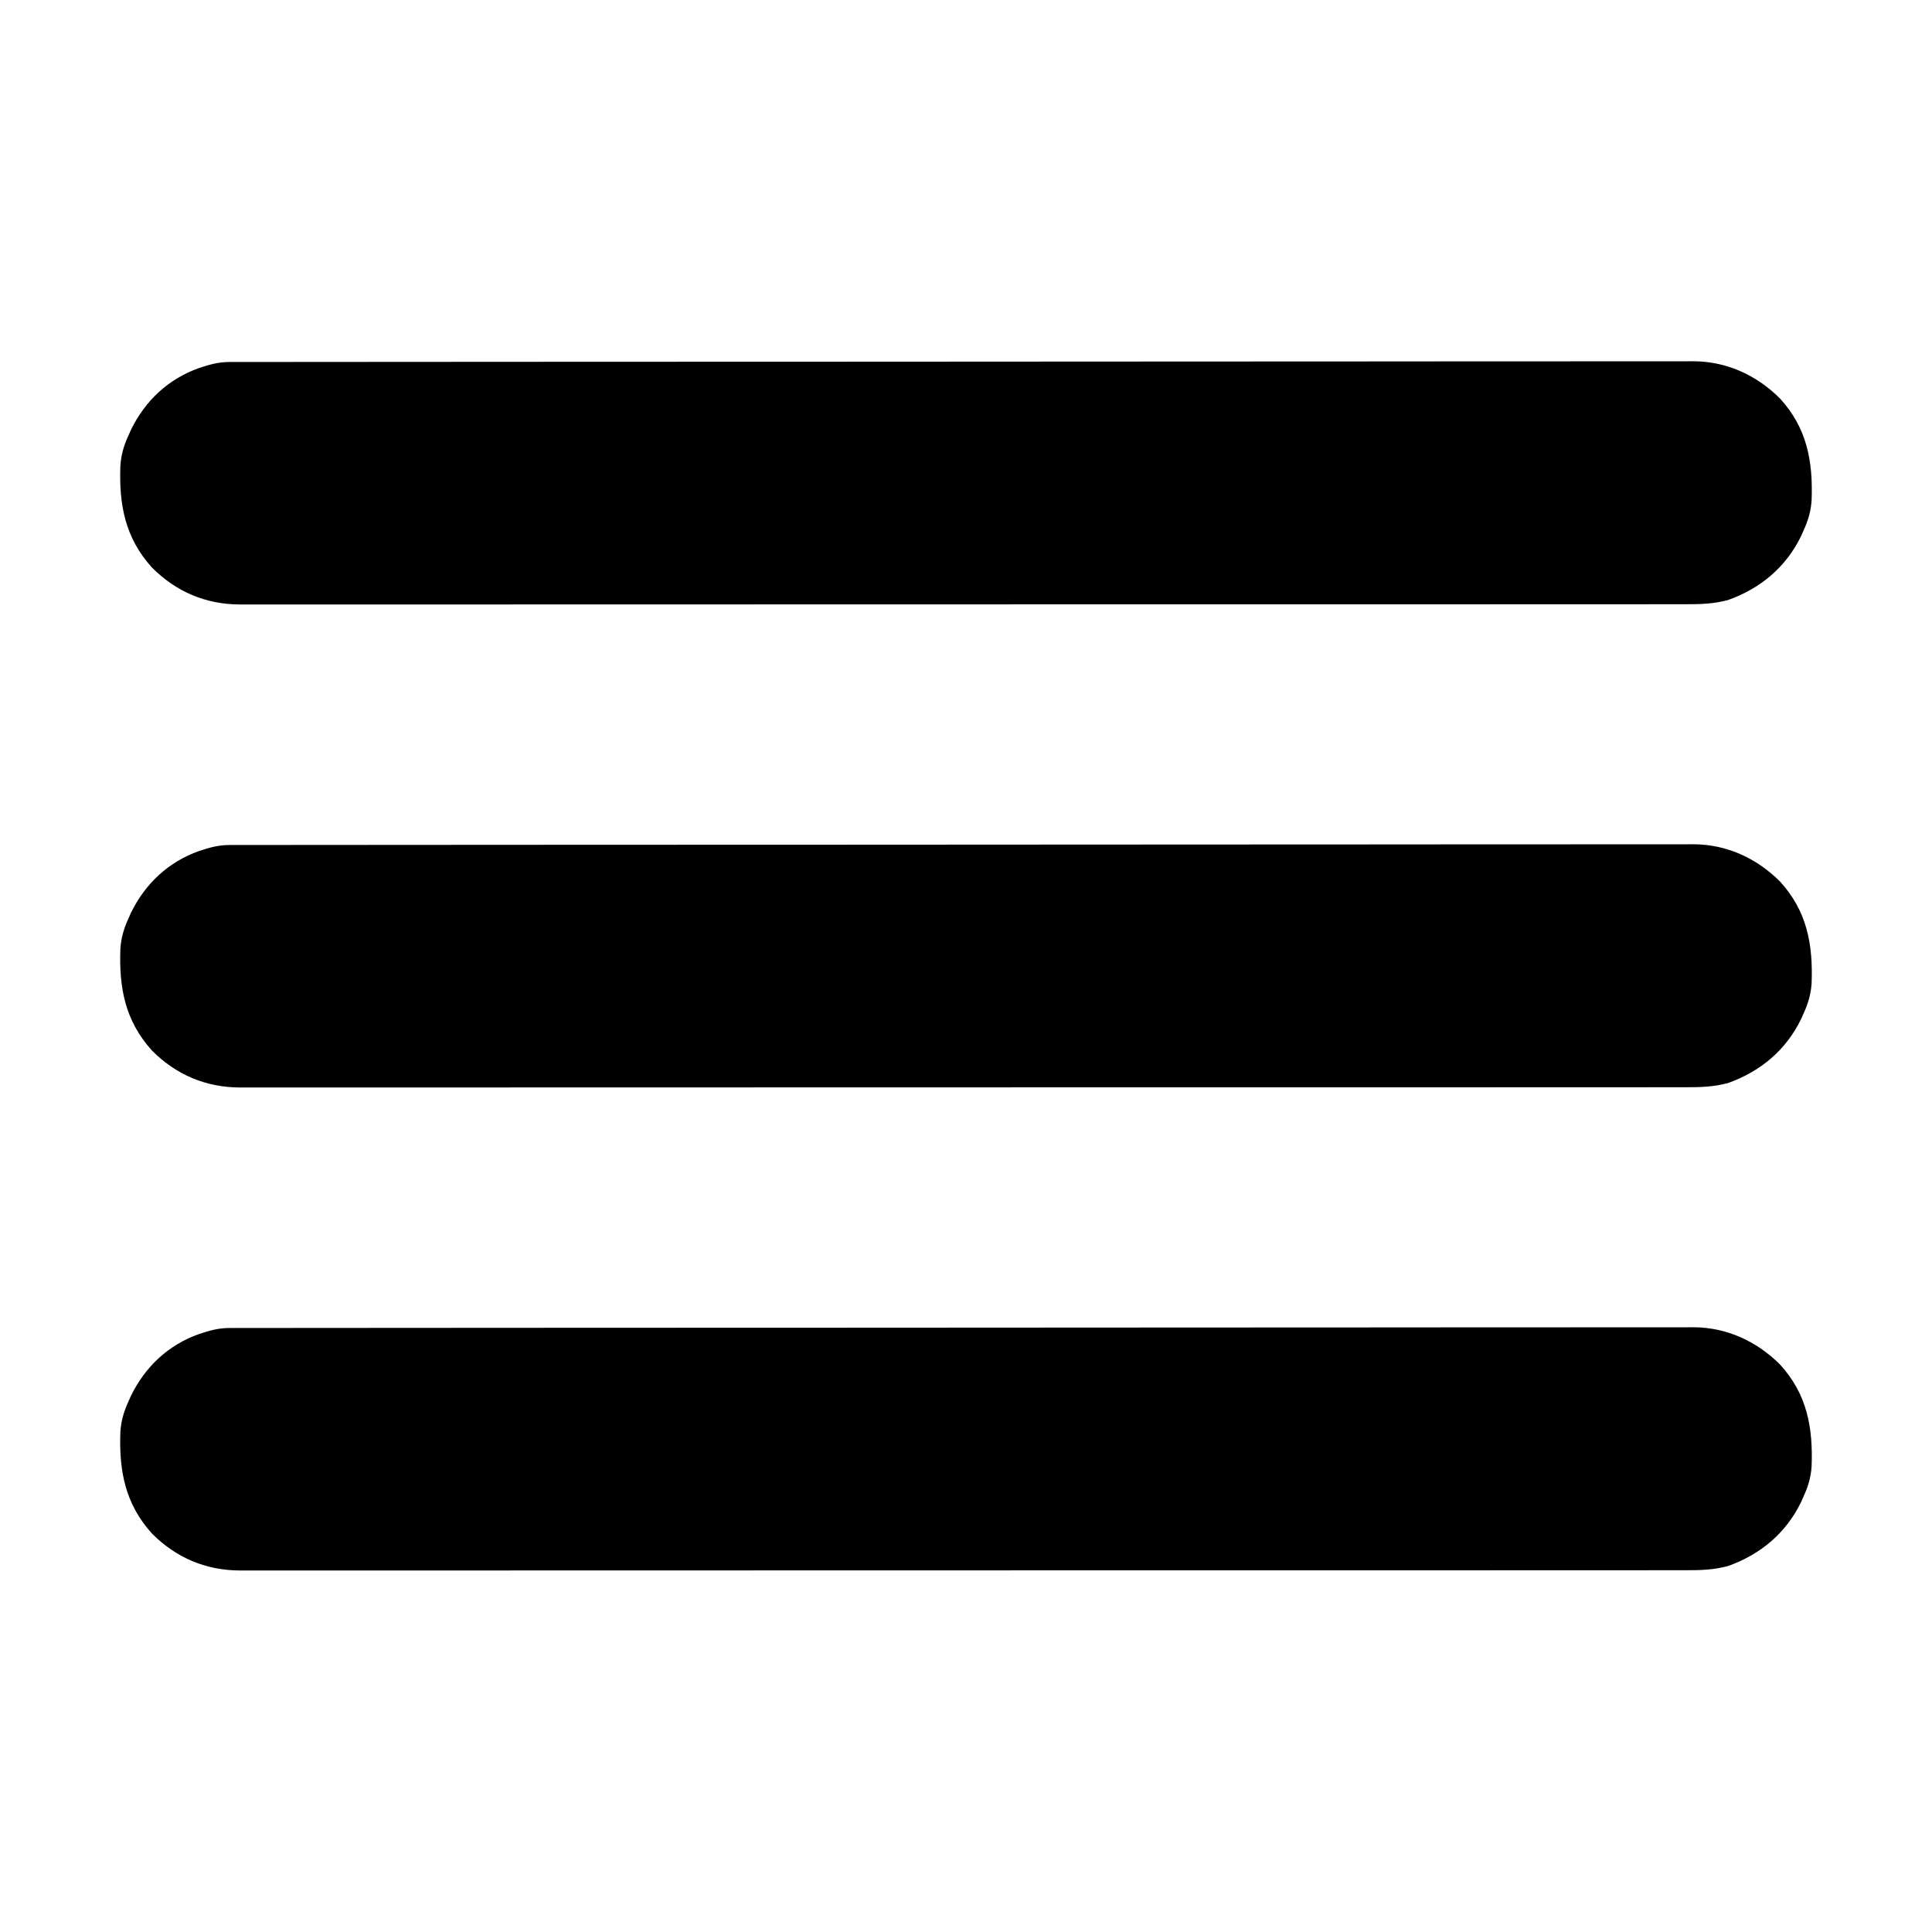
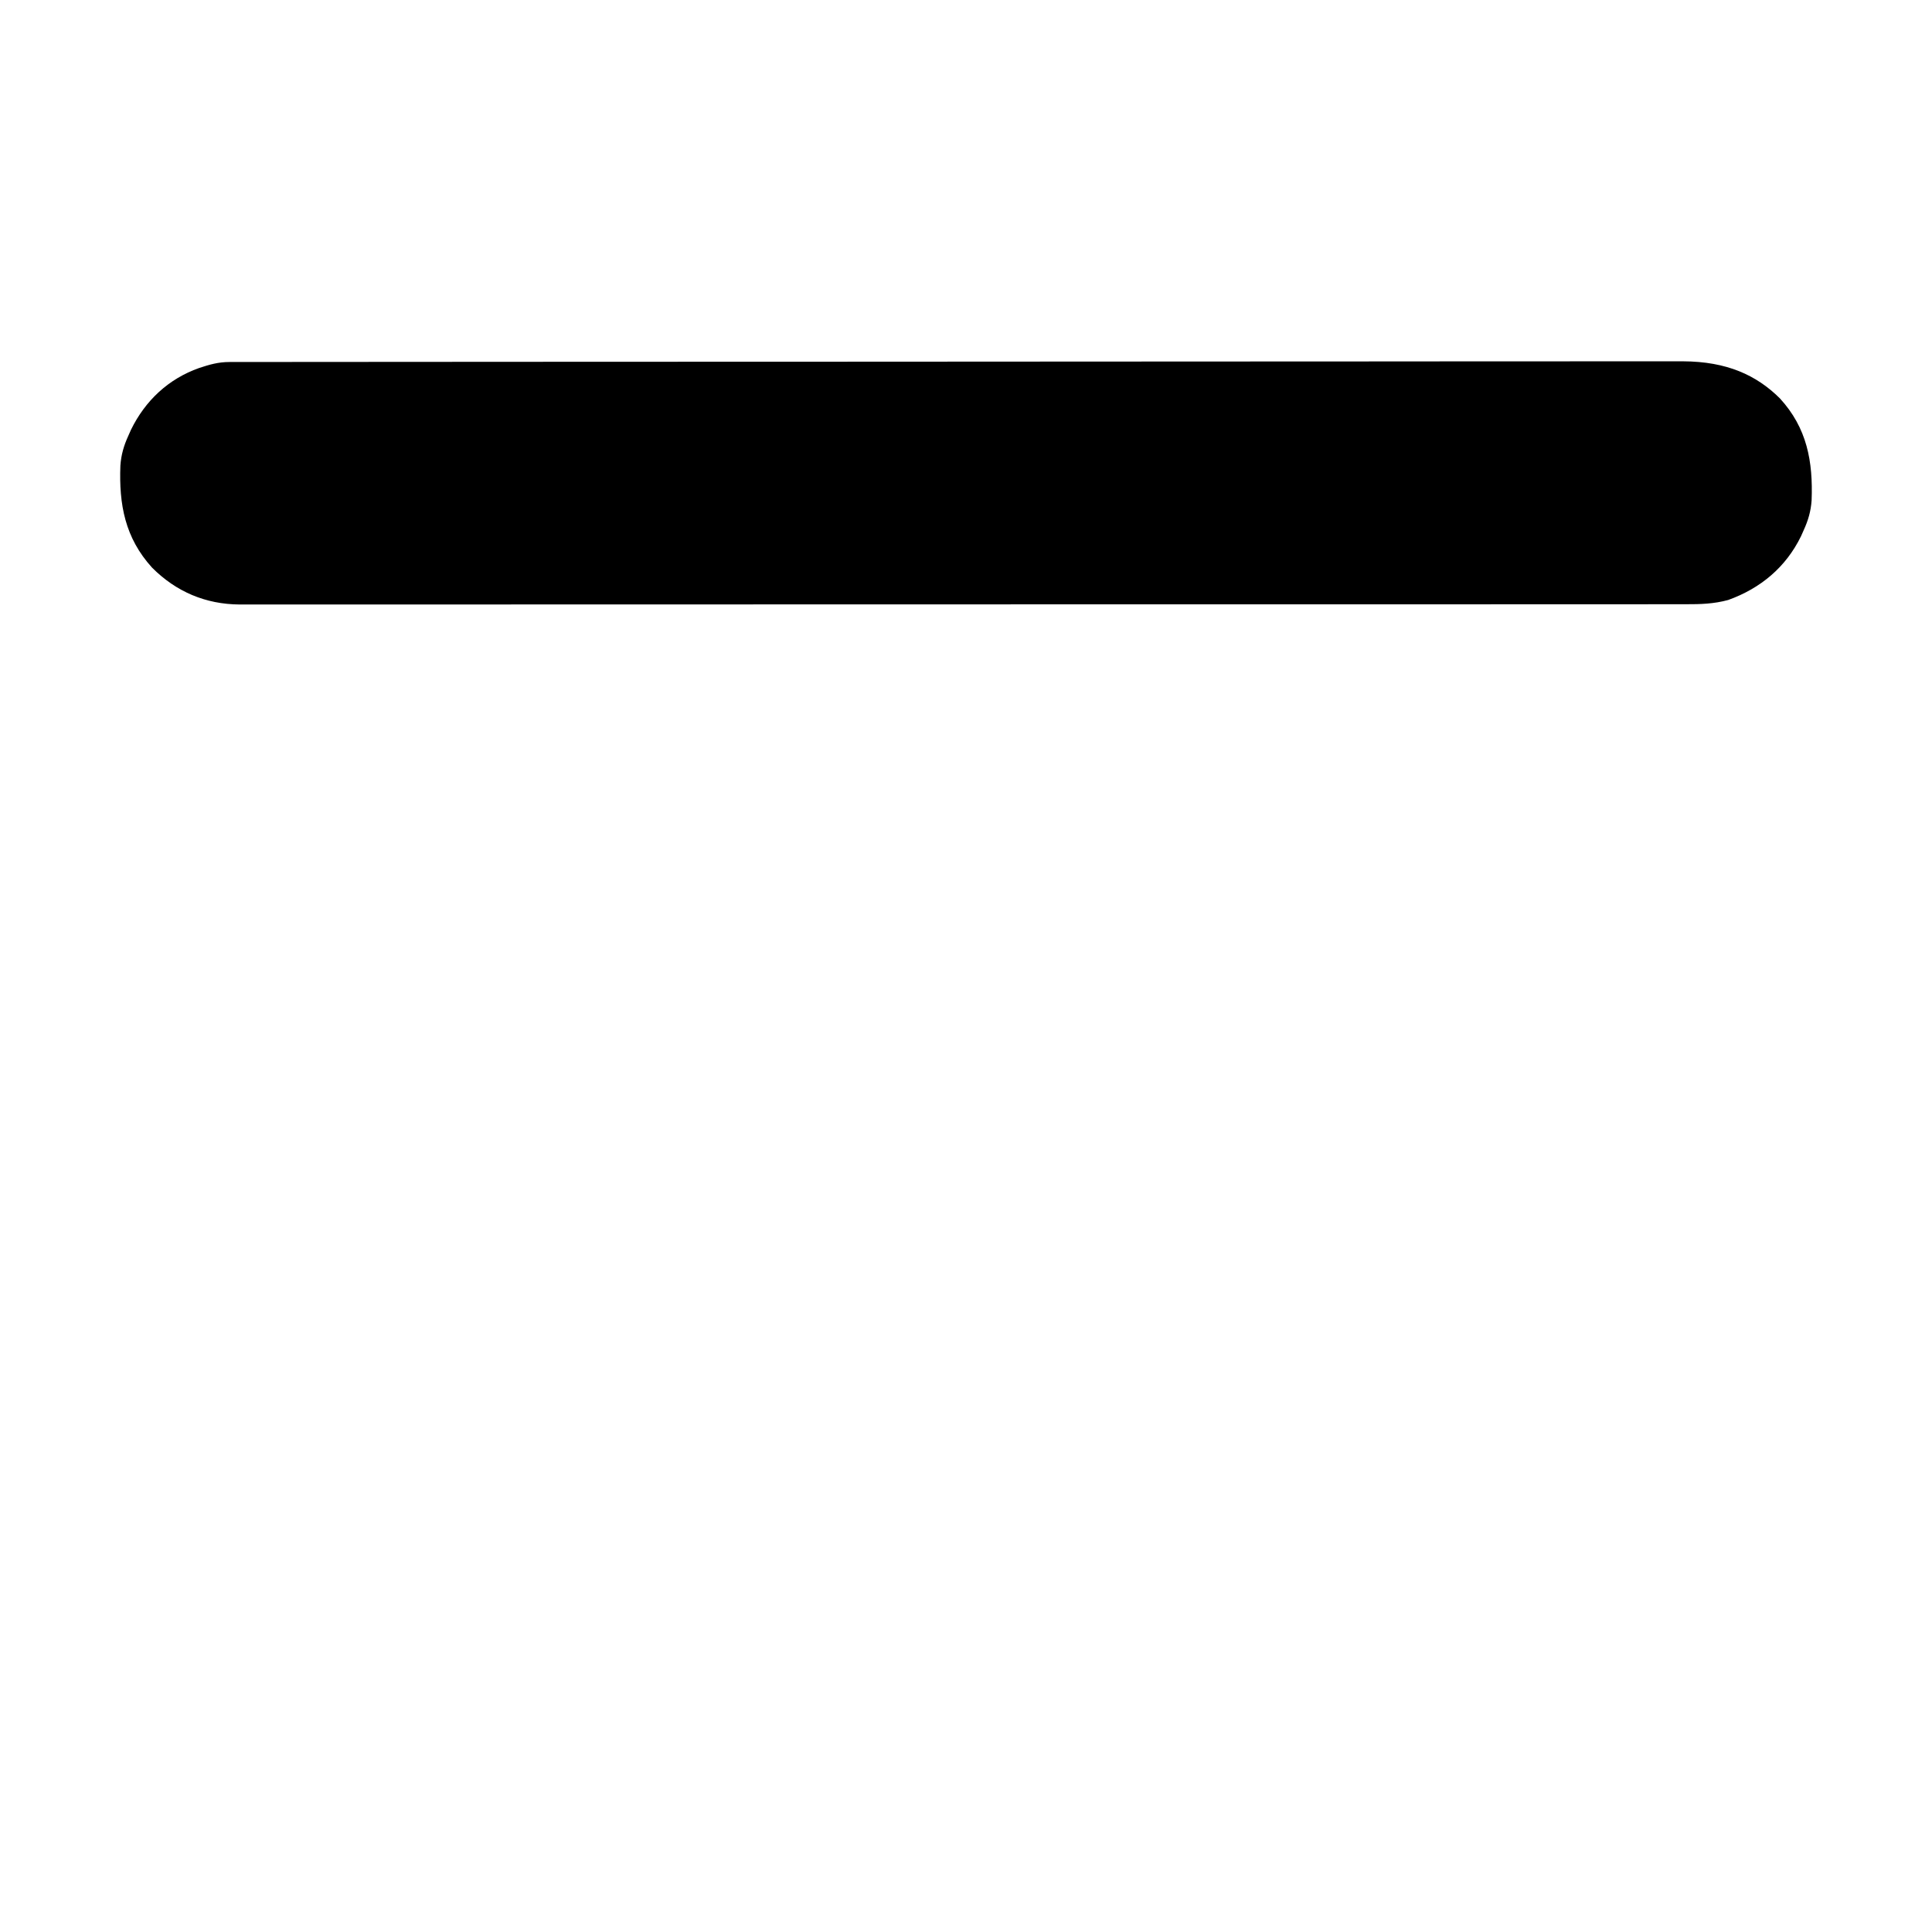
<svg xmlns="http://www.w3.org/2000/svg" version="1.1" width="1024" height="1024">
-   <path d="M0 0 C1.141 -0.003 2.282 -0.007 3.457 -0.01 C5.342 -0.008 5.342 -0.008 7.265 -0.005 C8.616 -0.007 9.968 -0.01 11.319 -0.013 C15.053 -0.019 18.786 -0.019 22.52 -0.018 C26.575 -0.018 30.629 -0.024 34.684 -0.03 C42.735 -0.039 50.786 -0.043 58.837 -0.045 C68.476 -0.048 78.116 -0.057 87.756 -0.065 C111.059 -0.086 134.361 -0.097 157.664 -0.106 C168.685 -0.11 179.707 -0.115 190.728 -0.12 C228.448 -0.138 266.167 -0.153 303.887 -0.161 C306.255 -0.161 308.624 -0.162 310.993 -0.162 C312.755 -0.162 312.755 -0.162 314.552 -0.163 C320.504 -0.164 326.455 -0.165 332.406 -0.166 C333.587 -0.167 334.769 -0.167 335.985 -0.167 C374.281 -0.175 412.577 -0.198 450.873 -0.231 C491.35 -0.265 531.828 -0.285 572.305 -0.288 C576.748 -0.289 581.191 -0.289 585.634 -0.29 C586.728 -0.29 587.822 -0.29 588.949 -0.29 C606.561 -0.292 624.173 -0.308 641.785 -0.328 C659.486 -0.349 677.188 -0.354 694.889 -0.345 C705.406 -0.339 715.924 -0.345 726.441 -0.367 C733.468 -0.381 740.495 -0.38 747.522 -0.367 C751.525 -0.36 755.528 -0.359 759.531 -0.376 C763.178 -0.392 766.825 -0.389 770.473 -0.371 C772.39 -0.366 774.308 -0.381 776.226 -0.397 C793.758 -0.258 809.401 6.974 821.78 19.238 C836.245 34.957 839.414 52.778 838.631 73.344 C838.24 79.044 836.825 83.918 834.44 89.129 C833.728 90.734 833.728 90.734 833.002 92.371 C824.98 108.763 811.607 119.951 794.44 126.129 C786.887 128.191 779.833 128.411 772.028 128.383 C770.674 128.386 769.32 128.389 767.966 128.393 C764.248 128.402 760.53 128.398 756.812 128.392 C752.766 128.388 748.72 128.395 744.673 128.401 C737.583 128.41 730.492 128.411 723.402 128.408 C712.858 128.402 702.314 128.408 691.77 128.417 C671.843 128.432 651.917 128.434 631.99 128.431 C616.603 128.429 601.216 128.431 585.829 128.435 C583.619 128.436 581.41 128.437 579.2 128.437 C575.869 128.438 572.539 128.439 569.209 128.44 C538.244 128.448 507.278 128.453 476.313 128.449 C475.145 128.448 473.978 128.448 472.775 128.448 C466.857 128.447 460.939 128.446 455.021 128.446 C453.258 128.445 453.258 128.445 451.46 128.445 C449.083 128.445 446.706 128.444 444.33 128.444 C407.345 128.439 370.36 128.447 333.375 128.465 C291.83 128.486 250.284 128.496 208.739 128.492 C204.31 128.492 199.881 128.492 195.452 128.491 C193.816 128.491 193.816 128.491 192.147 128.491 C175.677 128.49 159.208 128.497 142.738 128.507 C124.01 128.519 105.281 128.521 86.552 128.508 C76.07 128.502 65.588 128.503 55.106 128.517 C48.104 128.525 41.102 128.522 34.099 128.511 C30.11 128.505 26.121 128.503 22.132 128.515 C18.498 128.525 14.864 128.522 11.23 128.508 C9.318 128.504 7.405 128.514 5.492 128.526 C-12.614 128.412 -28.205 121.769 -40.97 108.984 C-55.323 93.159 -58.536 75.517 -57.751 54.914 C-57.36 49.213 -55.945 44.339 -53.56 39.129 C-52.849 37.524 -52.849 37.524 -52.123 35.887 C-44.58 20.476 -32.32 8.951 -16.06 3.191 C-10.52 1.351 -5.849 0.004 0 0 Z " fill="#000000" transform="translate(121.56,703.871)" />
-   <path d="M0 0 C1.141 -0.003 2.282 -0.007 3.457 -0.01 C5.342 -0.008 5.342 -0.008 7.265 -0.005 C8.616 -0.007 9.968 -0.01 11.319 -0.013 C15.053 -0.019 18.786 -0.019 22.52 -0.018 C26.575 -0.018 30.629 -0.024 34.684 -0.03 C42.735 -0.039 50.786 -0.043 58.837 -0.045 C68.476 -0.048 78.116 -0.057 87.756 -0.065 C111.059 -0.086 134.361 -0.097 157.664 -0.106 C168.685 -0.11 179.707 -0.115 190.728 -0.12 C228.448 -0.138 266.167 -0.153 303.887 -0.161 C306.255 -0.161 308.624 -0.162 310.993 -0.162 C312.755 -0.162 312.755 -0.162 314.552 -0.163 C320.504 -0.164 326.455 -0.165 332.406 -0.166 C333.587 -0.167 334.769 -0.167 335.985 -0.167 C374.281 -0.175 412.577 -0.198 450.873 -0.231 C491.35 -0.265 531.828 -0.285 572.305 -0.288 C576.748 -0.289 581.191 -0.289 585.634 -0.29 C586.728 -0.29 587.822 -0.29 588.949 -0.29 C606.561 -0.292 624.173 -0.308 641.785 -0.328 C659.486 -0.349 677.188 -0.354 694.889 -0.345 C705.406 -0.339 715.924 -0.345 726.441 -0.367 C733.468 -0.381 740.495 -0.38 747.522 -0.367 C751.525 -0.36 755.528 -0.359 759.531 -0.376 C763.178 -0.392 766.825 -0.389 770.473 -0.371 C772.39 -0.366 774.308 -0.381 776.226 -0.397 C793.758 -0.258 809.401 6.974 821.78 19.238 C836.245 34.957 839.414 52.778 838.631 73.344 C838.24 79.044 836.825 83.918 834.44 89.129 C833.728 90.734 833.728 90.734 833.002 92.371 C824.98 108.763 811.607 119.951 794.44 126.129 C786.887 128.191 779.833 128.411 772.028 128.383 C770.674 128.386 769.32 128.389 767.966 128.393 C764.248 128.402 760.53 128.398 756.812 128.392 C752.766 128.388 748.72 128.395 744.673 128.401 C737.583 128.41 730.492 128.411 723.402 128.408 C712.858 128.402 702.314 128.408 691.77 128.417 C671.843 128.432 651.917 128.434 631.99 128.431 C616.603 128.429 601.216 128.431 585.829 128.435 C583.619 128.436 581.41 128.437 579.2 128.437 C575.869 128.438 572.539 128.439 569.209 128.44 C538.244 128.448 507.278 128.453 476.313 128.449 C475.145 128.448 473.978 128.448 472.775 128.448 C466.857 128.447 460.939 128.446 455.021 128.446 C453.258 128.445 453.258 128.445 451.46 128.445 C449.083 128.445 446.706 128.444 444.33 128.444 C407.345 128.439 370.36 128.447 333.375 128.465 C291.83 128.486 250.284 128.496 208.739 128.492 C204.31 128.492 199.881 128.492 195.452 128.491 C193.816 128.491 193.816 128.491 192.147 128.491 C175.677 128.49 159.208 128.497 142.738 128.507 C124.01 128.519 105.281 128.521 86.552 128.508 C76.07 128.502 65.588 128.503 55.106 128.517 C48.104 128.525 41.102 128.522 34.099 128.511 C30.11 128.505 26.121 128.503 22.132 128.515 C18.498 128.525 14.864 128.522 11.23 128.508 C9.318 128.504 7.405 128.514 5.492 128.526 C-12.614 128.412 -28.205 121.769 -40.97 108.984 C-55.323 93.159 -58.536 75.517 -57.751 54.914 C-57.36 49.213 -55.945 44.339 -53.56 39.129 C-52.849 37.524 -52.849 37.524 -52.123 35.887 C-44.58 20.476 -32.32 8.951 -16.06 3.191 C-10.52 1.351 -5.849 0.004 0 0 Z " fill="#000000" transform="translate(121.56,447.871)" />
-   <path d="M0 0 C1.141 -0.003 2.282 -0.007 3.457 -0.01 C5.342 -0.008 5.342 -0.008 7.265 -0.005 C8.616 -0.007 9.968 -0.01 11.319 -0.013 C15.053 -0.019 18.786 -0.019 22.52 -0.018 C26.575 -0.018 30.629 -0.024 34.684 -0.03 C42.735 -0.039 50.786 -0.043 58.837 -0.045 C68.476 -0.048 78.116 -0.057 87.756 -0.065 C111.059 -0.086 134.361 -0.097 157.664 -0.106 C168.685 -0.11 179.707 -0.115 190.728 -0.12 C228.448 -0.138 266.167 -0.153 303.887 -0.161 C306.255 -0.161 308.624 -0.162 310.993 -0.162 C312.755 -0.162 312.755 -0.162 314.552 -0.163 C320.504 -0.164 326.455 -0.165 332.406 -0.166 C333.587 -0.167 334.769 -0.167 335.985 -0.167 C374.281 -0.175 412.577 -0.198 450.873 -0.231 C491.35 -0.265 531.828 -0.285 572.305 -0.288 C576.748 -0.289 581.191 -0.289 585.634 -0.29 C586.728 -0.29 587.822 -0.29 588.949 -0.29 C606.561 -0.292 624.173 -0.308 641.785 -0.328 C659.486 -0.349 677.188 -0.354 694.889 -0.345 C705.406 -0.339 715.924 -0.345 726.441 -0.367 C733.468 -0.381 740.495 -0.38 747.522 -0.367 C751.525 -0.36 755.528 -0.359 759.531 -0.376 C763.178 -0.392 766.825 -0.389 770.473 -0.371 C772.39 -0.366 774.308 -0.381 776.226 -0.397 C793.758 -0.258 809.401 6.974 821.78 19.238 C836.245 34.957 839.414 52.778 838.631 73.344 C838.24 79.044 836.825 83.918 834.44 89.129 C833.728 90.734 833.728 90.734 833.002 92.371 C824.98 108.763 811.607 119.951 794.44 126.129 C786.887 128.191 779.833 128.411 772.028 128.383 C770.674 128.386 769.32 128.389 767.966 128.393 C764.248 128.402 760.53 128.398 756.812 128.392 C752.766 128.388 748.72 128.395 744.673 128.401 C737.583 128.41 730.492 128.411 723.402 128.408 C712.858 128.402 702.314 128.408 691.77 128.417 C671.843 128.432 651.917 128.434 631.99 128.431 C616.603 128.429 601.216 128.431 585.829 128.435 C583.619 128.436 581.41 128.437 579.2 128.437 C575.869 128.438 572.539 128.439 569.209 128.44 C538.244 128.448 507.278 128.453 476.313 128.449 C475.145 128.448 473.978 128.448 472.775 128.448 C466.857 128.447 460.939 128.446 455.021 128.446 C453.258 128.445 453.258 128.445 451.46 128.445 C449.083 128.445 446.706 128.444 444.33 128.444 C407.345 128.439 370.36 128.447 333.375 128.465 C291.83 128.486 250.284 128.496 208.739 128.492 C204.31 128.492 199.881 128.492 195.452 128.491 C193.816 128.491 193.816 128.491 192.147 128.491 C175.677 128.49 159.208 128.497 142.738 128.507 C124.01 128.519 105.281 128.521 86.552 128.508 C76.07 128.502 65.588 128.503 55.106 128.517 C48.104 128.525 41.102 128.522 34.099 128.511 C30.11 128.505 26.121 128.503 22.132 128.515 C18.498 128.525 14.864 128.522 11.23 128.508 C9.318 128.504 7.405 128.514 5.492 128.526 C-12.614 128.412 -28.205 121.769 -40.97 108.984 C-55.323 93.159 -58.536 75.517 -57.751 54.914 C-57.36 49.213 -55.945 44.339 -53.56 39.129 C-52.849 37.524 -52.849 37.524 -52.123 35.887 C-44.58 20.476 -32.32 8.951 -16.06 3.191 C-10.52 1.351 -5.849 0.004 0 0 Z " fill="#000000" transform="translate(121.56,191.871)" />
+   <path d="M0 0 C1.141 -0.003 2.282 -0.007 3.457 -0.01 C5.342 -0.008 5.342 -0.008 7.265 -0.005 C8.616 -0.007 9.968 -0.01 11.319 -0.013 C15.053 -0.019 18.786 -0.019 22.52 -0.018 C26.575 -0.018 30.629 -0.024 34.684 -0.03 C42.735 -0.039 50.786 -0.043 58.837 -0.045 C68.476 -0.048 78.116 -0.057 87.756 -0.065 C111.059 -0.086 134.361 -0.097 157.664 -0.106 C168.685 -0.11 179.707 -0.115 190.728 -0.12 C228.448 -0.138 266.167 -0.153 303.887 -0.161 C306.255 -0.161 308.624 -0.162 310.993 -0.162 C312.755 -0.162 312.755 -0.162 314.552 -0.163 C320.504 -0.164 326.455 -0.165 332.406 -0.166 C333.587 -0.167 334.769 -0.167 335.985 -0.167 C374.281 -0.175 412.577 -0.198 450.873 -0.231 C491.35 -0.265 531.828 -0.285 572.305 -0.288 C576.748 -0.289 581.191 -0.289 585.634 -0.29 C586.728 -0.29 587.822 -0.29 588.949 -0.29 C606.561 -0.292 624.173 -0.308 641.785 -0.328 C659.486 -0.349 677.188 -0.354 694.889 -0.345 C705.406 -0.339 715.924 -0.345 726.441 -0.367 C733.468 -0.381 740.495 -0.38 747.522 -0.367 C751.525 -0.36 755.528 -0.359 759.531 -0.376 C763.178 -0.392 766.825 -0.389 770.473 -0.371 C793.758 -0.258 809.401 6.974 821.78 19.238 C836.245 34.957 839.414 52.778 838.631 73.344 C838.24 79.044 836.825 83.918 834.44 89.129 C833.728 90.734 833.728 90.734 833.002 92.371 C824.98 108.763 811.607 119.951 794.44 126.129 C786.887 128.191 779.833 128.411 772.028 128.383 C770.674 128.386 769.32 128.389 767.966 128.393 C764.248 128.402 760.53 128.398 756.812 128.392 C752.766 128.388 748.72 128.395 744.673 128.401 C737.583 128.41 730.492 128.411 723.402 128.408 C712.858 128.402 702.314 128.408 691.77 128.417 C671.843 128.432 651.917 128.434 631.99 128.431 C616.603 128.429 601.216 128.431 585.829 128.435 C583.619 128.436 581.41 128.437 579.2 128.437 C575.869 128.438 572.539 128.439 569.209 128.44 C538.244 128.448 507.278 128.453 476.313 128.449 C475.145 128.448 473.978 128.448 472.775 128.448 C466.857 128.447 460.939 128.446 455.021 128.446 C453.258 128.445 453.258 128.445 451.46 128.445 C449.083 128.445 446.706 128.444 444.33 128.444 C407.345 128.439 370.36 128.447 333.375 128.465 C291.83 128.486 250.284 128.496 208.739 128.492 C204.31 128.492 199.881 128.492 195.452 128.491 C193.816 128.491 193.816 128.491 192.147 128.491 C175.677 128.49 159.208 128.497 142.738 128.507 C124.01 128.519 105.281 128.521 86.552 128.508 C76.07 128.502 65.588 128.503 55.106 128.517 C48.104 128.525 41.102 128.522 34.099 128.511 C30.11 128.505 26.121 128.503 22.132 128.515 C18.498 128.525 14.864 128.522 11.23 128.508 C9.318 128.504 7.405 128.514 5.492 128.526 C-12.614 128.412 -28.205 121.769 -40.97 108.984 C-55.323 93.159 -58.536 75.517 -57.751 54.914 C-57.36 49.213 -55.945 44.339 -53.56 39.129 C-52.849 37.524 -52.849 37.524 -52.123 35.887 C-44.58 20.476 -32.32 8.951 -16.06 3.191 C-10.52 1.351 -5.849 0.004 0 0 Z " fill="#000000" transform="translate(121.56,191.871)" />
</svg>